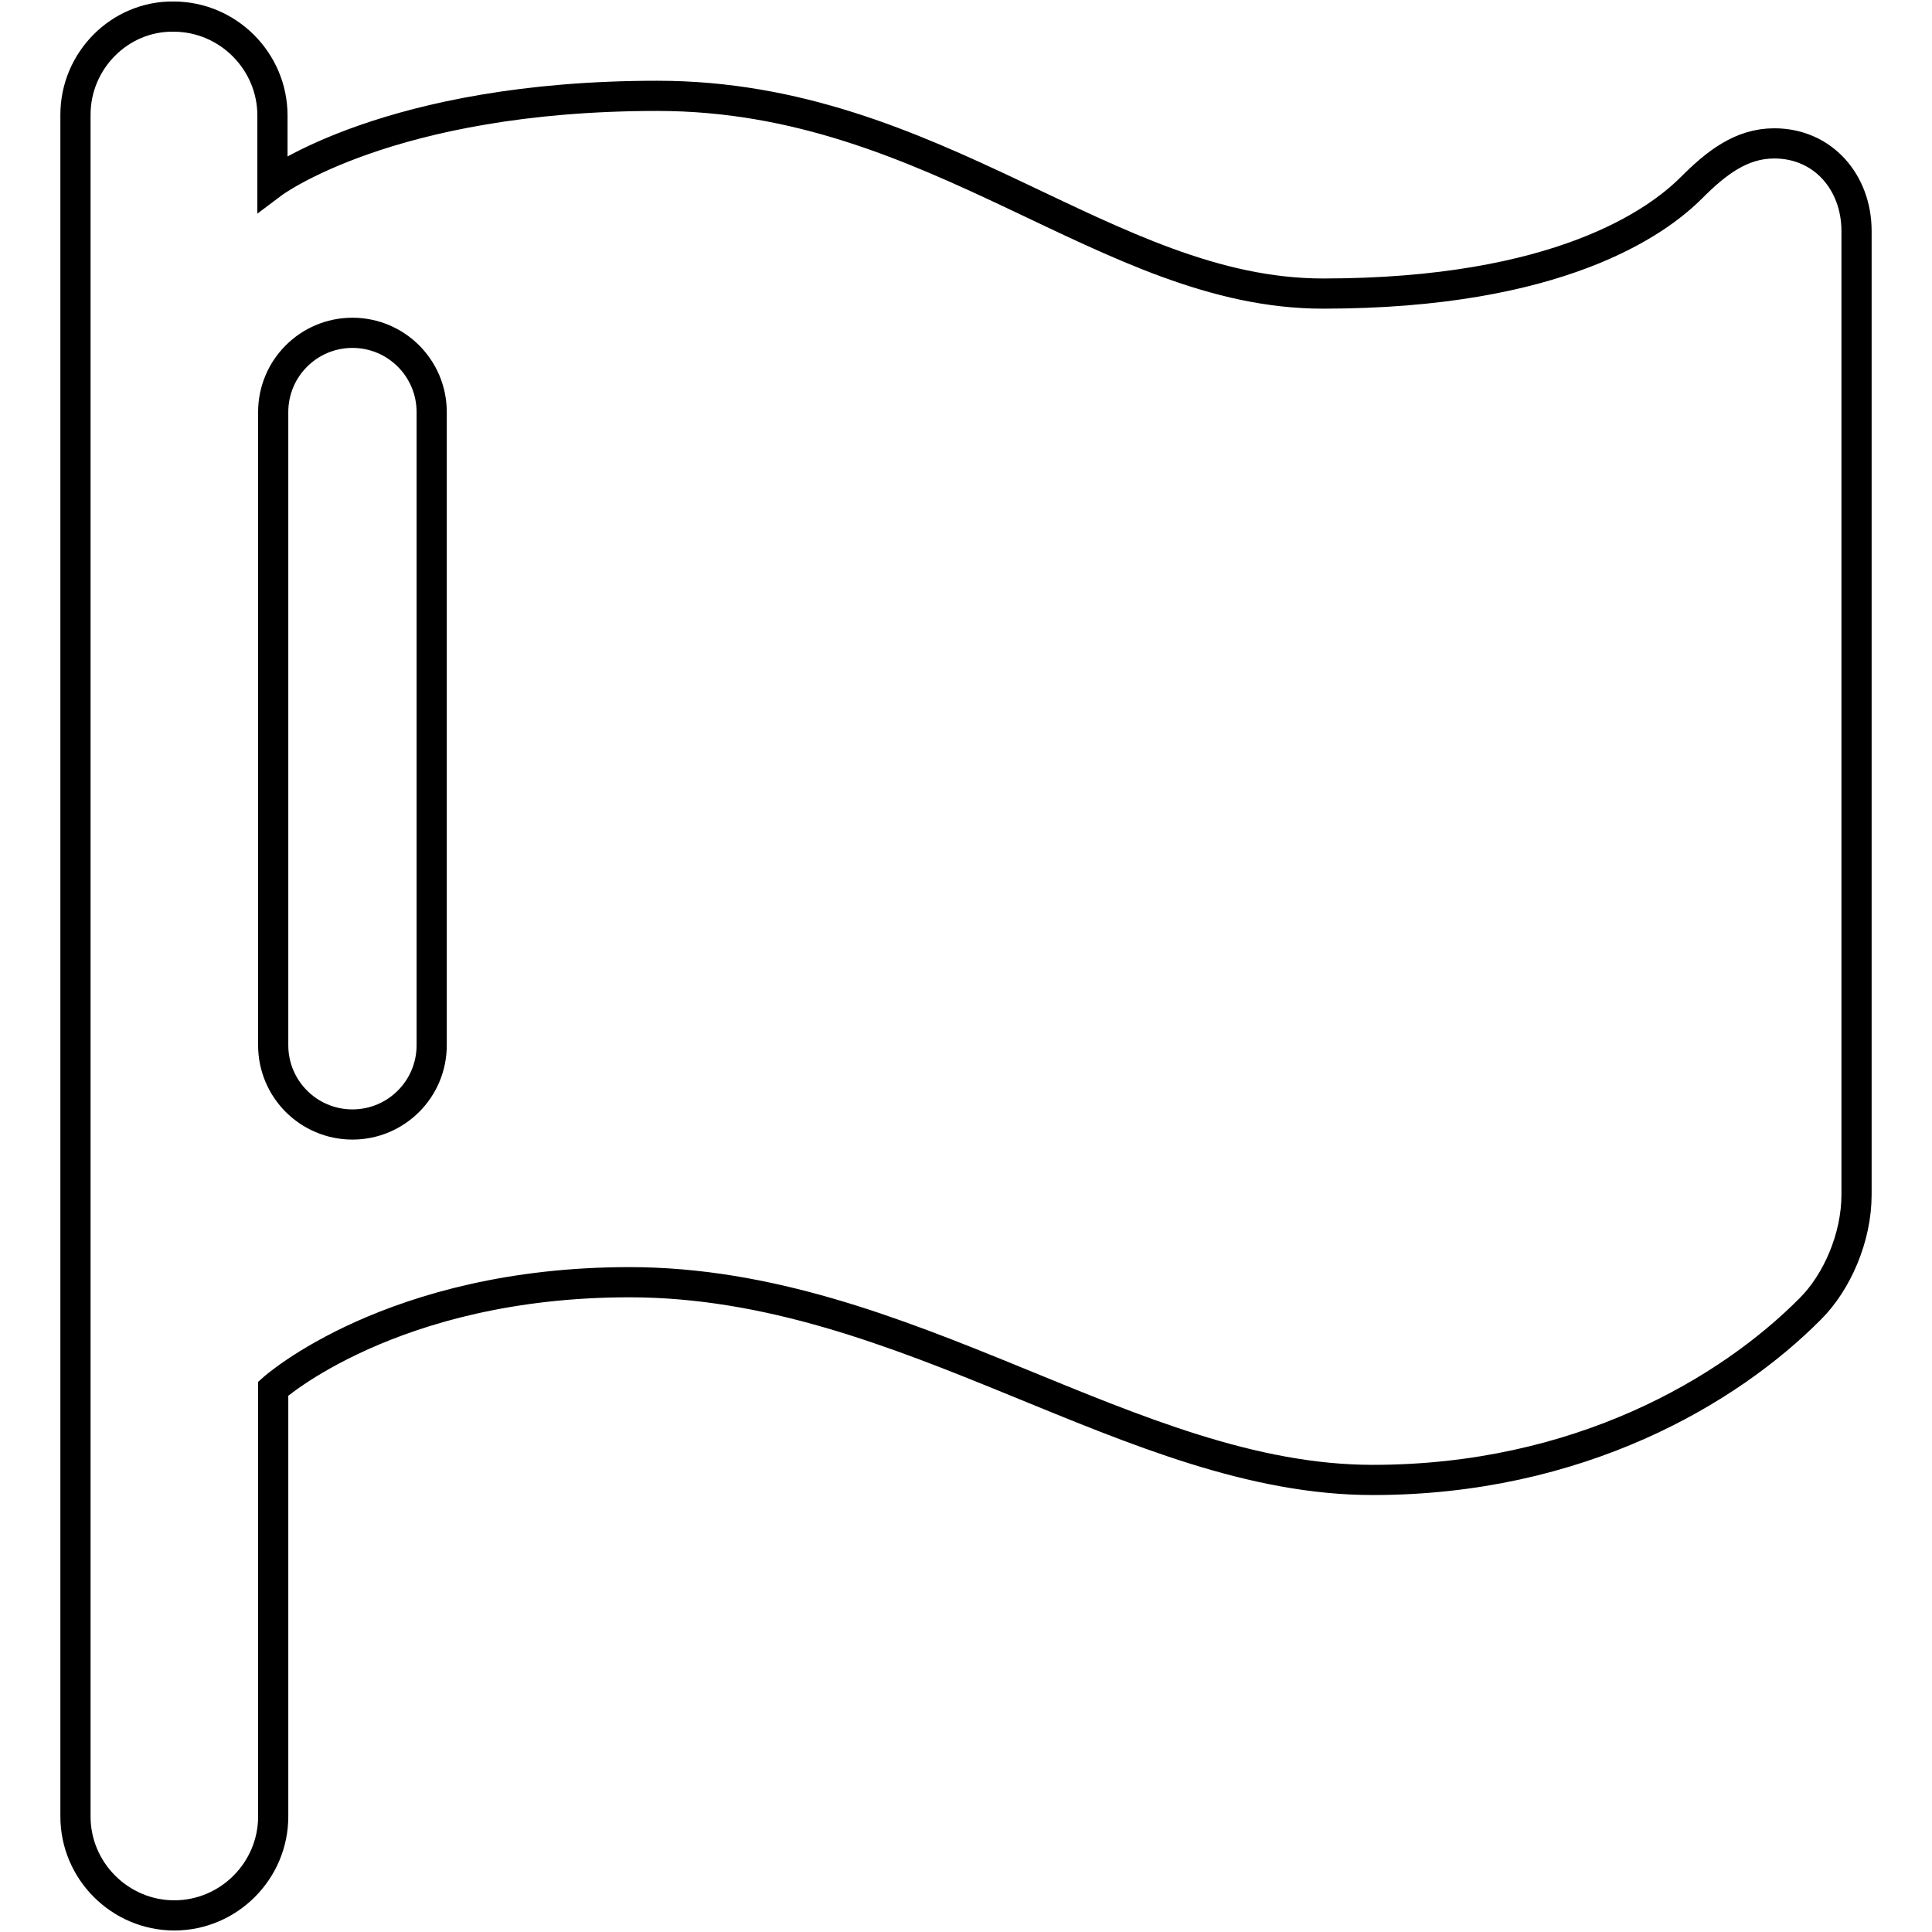
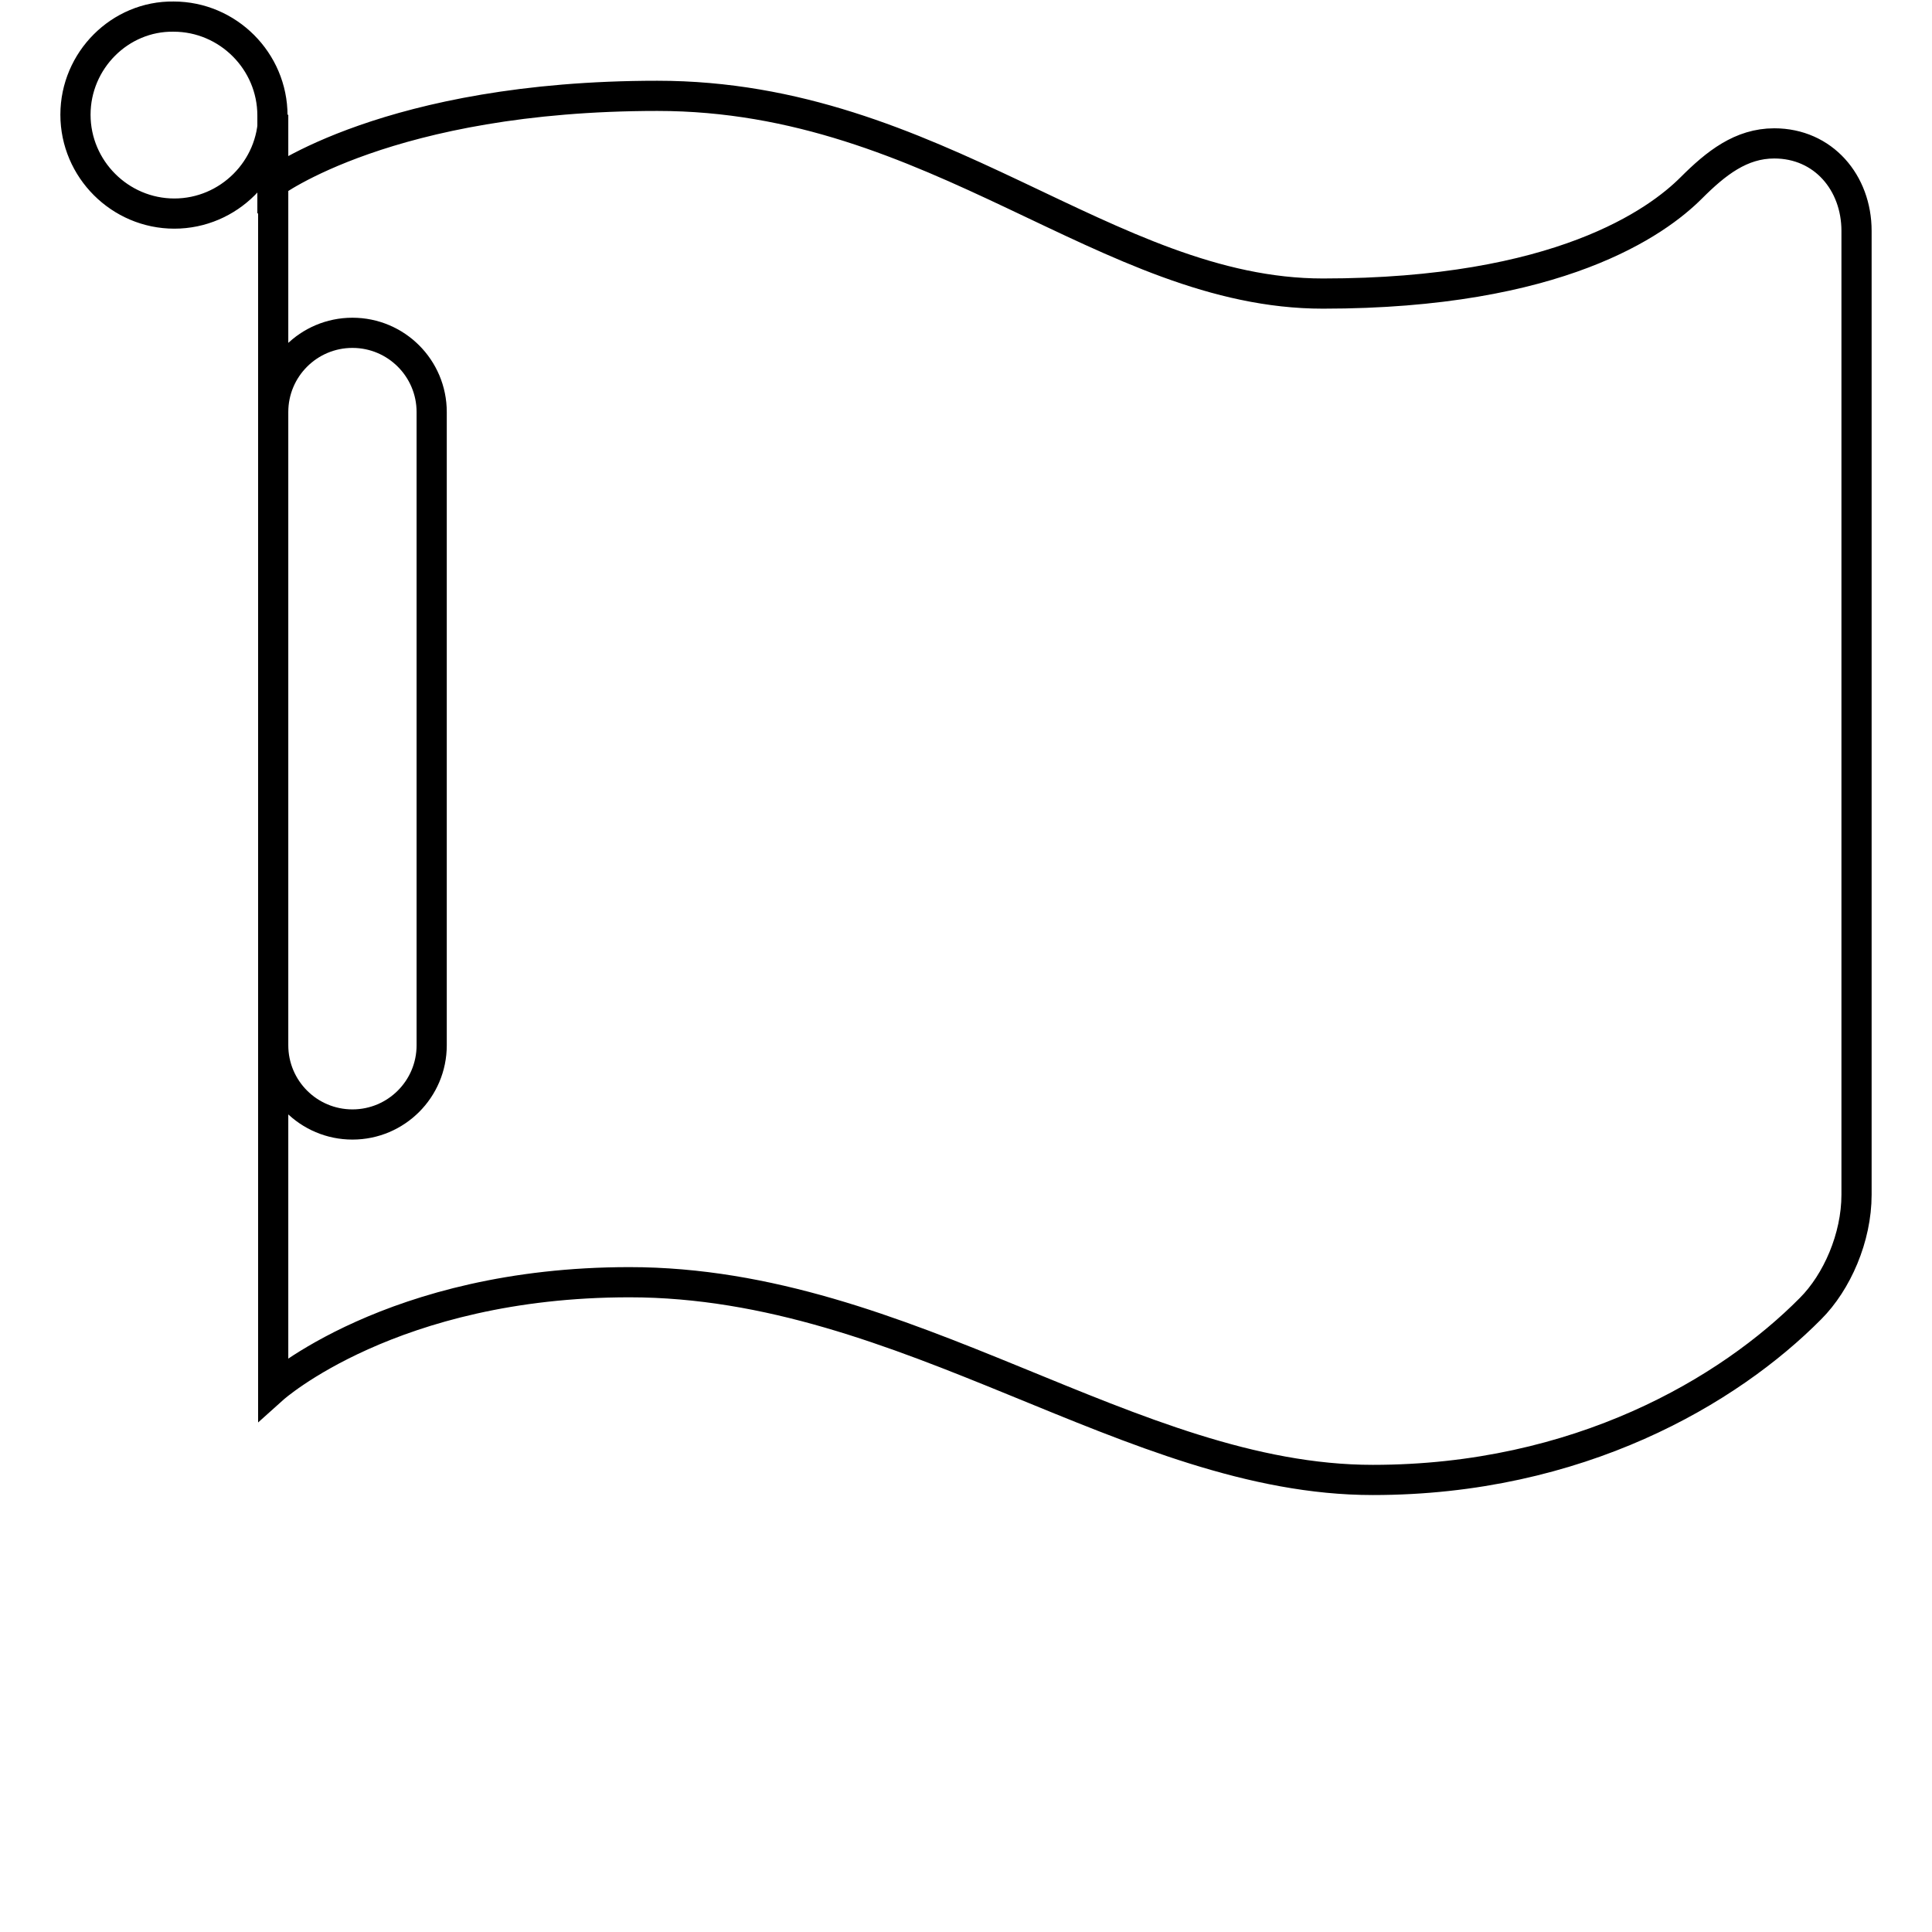
<svg xmlns="http://www.w3.org/2000/svg" version="1.1" x="0px" y="0px" viewBox="0 0 256 256" enable-background="new 0 0 256 256" xml:space="preserve">
  <g>
-     <path stroke-width="4" fill-opacity="0" stroke="#000000" d="M36.2,184c0,0,15.7-14.1,47.2-14.1c36.9,0,66.5,26.2,98.5,26.2c27.3,0,47.2-11.8,58-22.7 c3.5-3.5,6.1-9.4,6.1-15.1V30.6c0-6.4-4.4-11.6-10.9-11.6c-4.4,0-7.7,2.6-11,5.9c-4.5,4.5-17.5,14-48.8,14 c-28.6,0-51.2-26.2-88.2-26.2c-35.6,0-51,11.6-51,11.6v-9c0-7.2-5.9-13.1-13.1-13.1C15.9,2.1,10,8,10,15.2v225.5 c0,7.2,5.9,13.1,13.1,13.1c7.2,0,13.1-5.9,13.1-13.1L36.2,184L36.2,184z M57.2,54.6v83.9c0,5.8-4.7,10.5-10.5,10.5 c-5.8,0-10.5-4.7-10.5-10.5V54.6c0-5.8,4.7-10.5,10.5-10.5C52.5,44.1,57.2,48.8,57.2,54.6z" />
+     <path stroke-width="4" fill-opacity="0" stroke="#000000" d="M36.2,184c0,0,15.7-14.1,47.2-14.1c36.9,0,66.5,26.2,98.5,26.2c27.3,0,47.2-11.8,58-22.7 c3.5-3.5,6.1-9.4,6.1-15.1V30.6c0-6.4-4.4-11.6-10.9-11.6c-4.4,0-7.7,2.6-11,5.9c-4.5,4.5-17.5,14-48.8,14 c-28.6,0-51.2-26.2-88.2-26.2c-35.6,0-51,11.6-51,11.6v-9c0-7.2-5.9-13.1-13.1-13.1C15.9,2.1,10,8,10,15.2c0,7.2,5.9,13.1,13.1,13.1c7.2,0,13.1-5.9,13.1-13.1L36.2,184L36.2,184z M57.2,54.6v83.9c0,5.8-4.7,10.5-10.5,10.5 c-5.8,0-10.5-4.7-10.5-10.5V54.6c0-5.8,4.7-10.5,10.5-10.5C52.5,44.1,57.2,48.8,57.2,54.6z" />
  </g>
</svg>